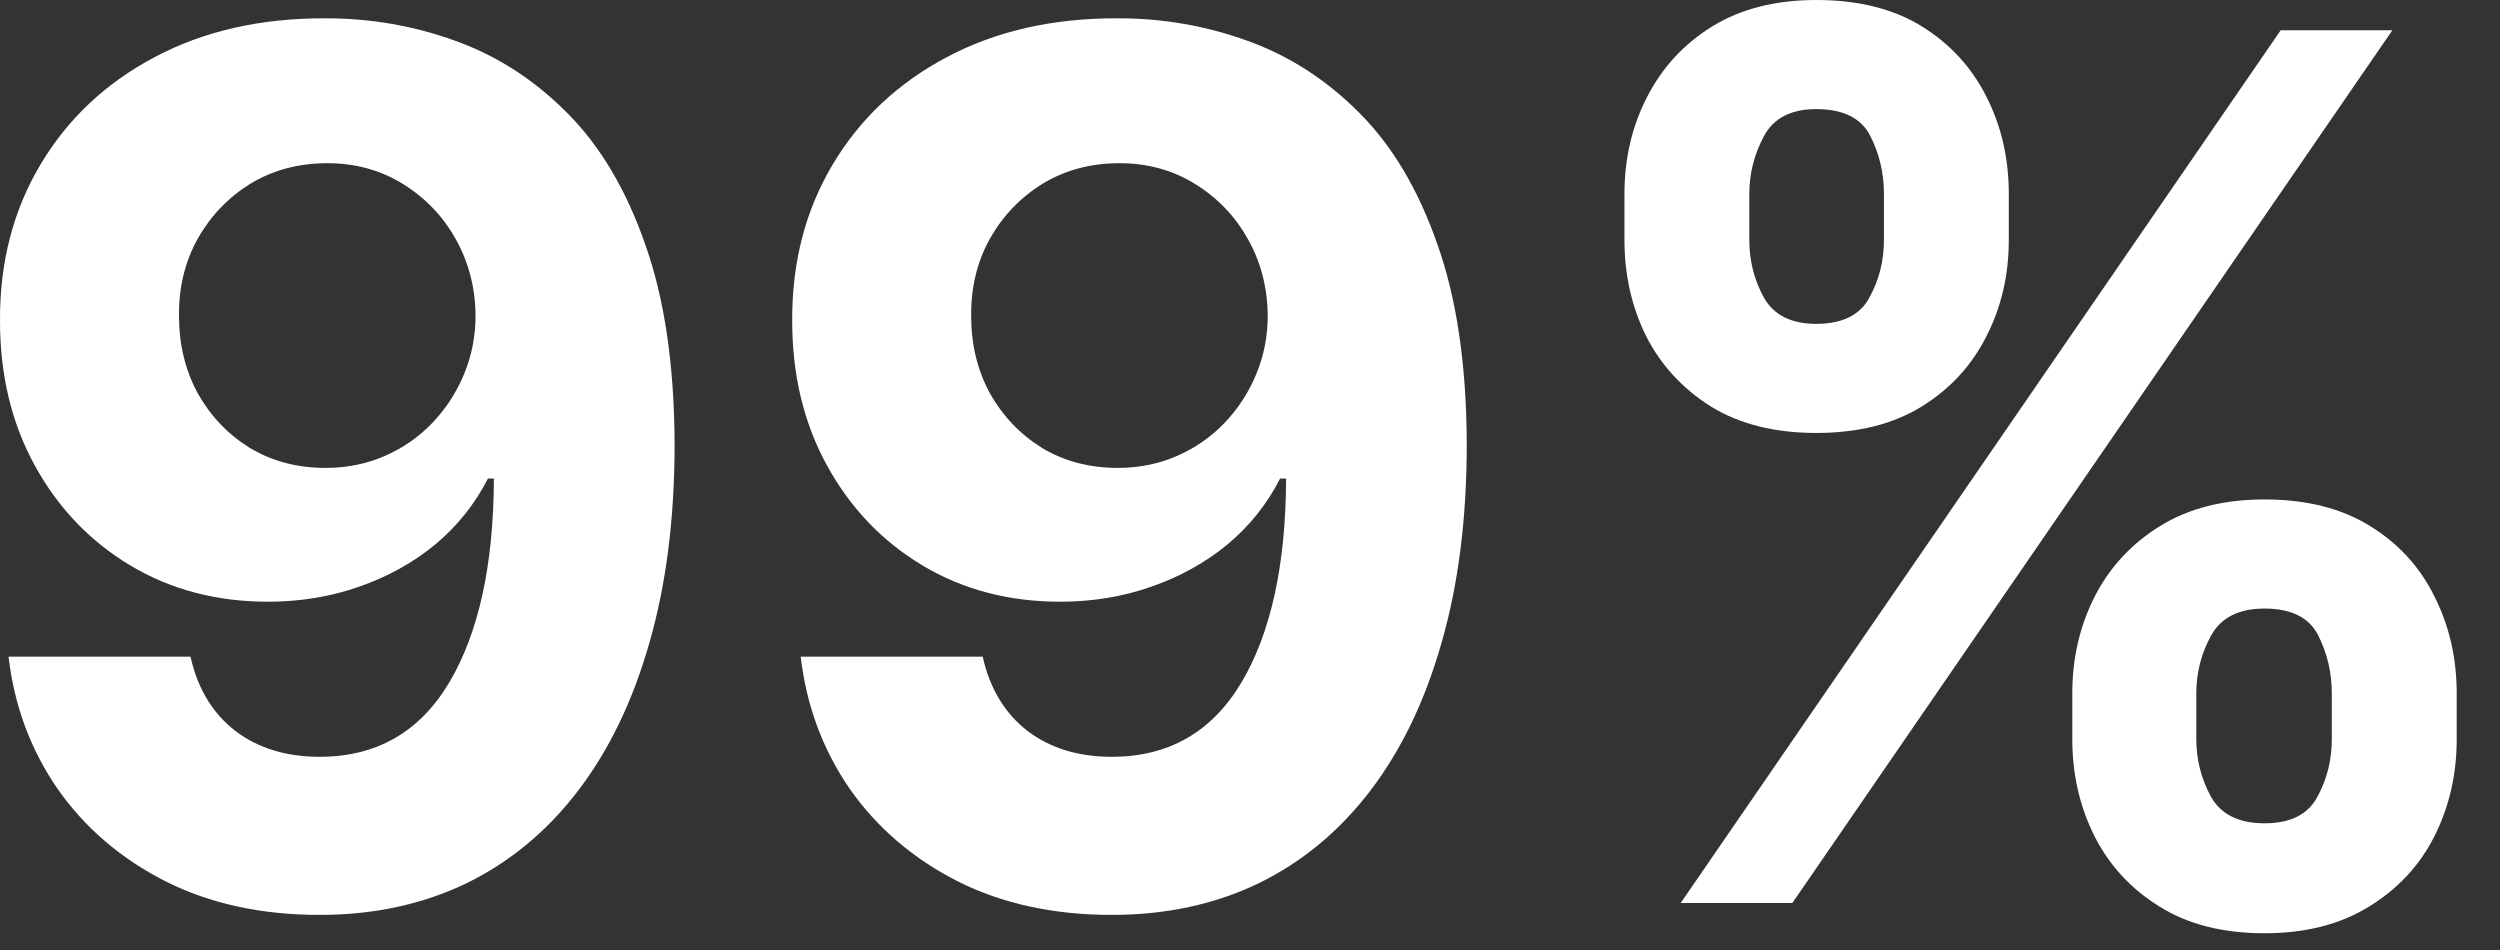
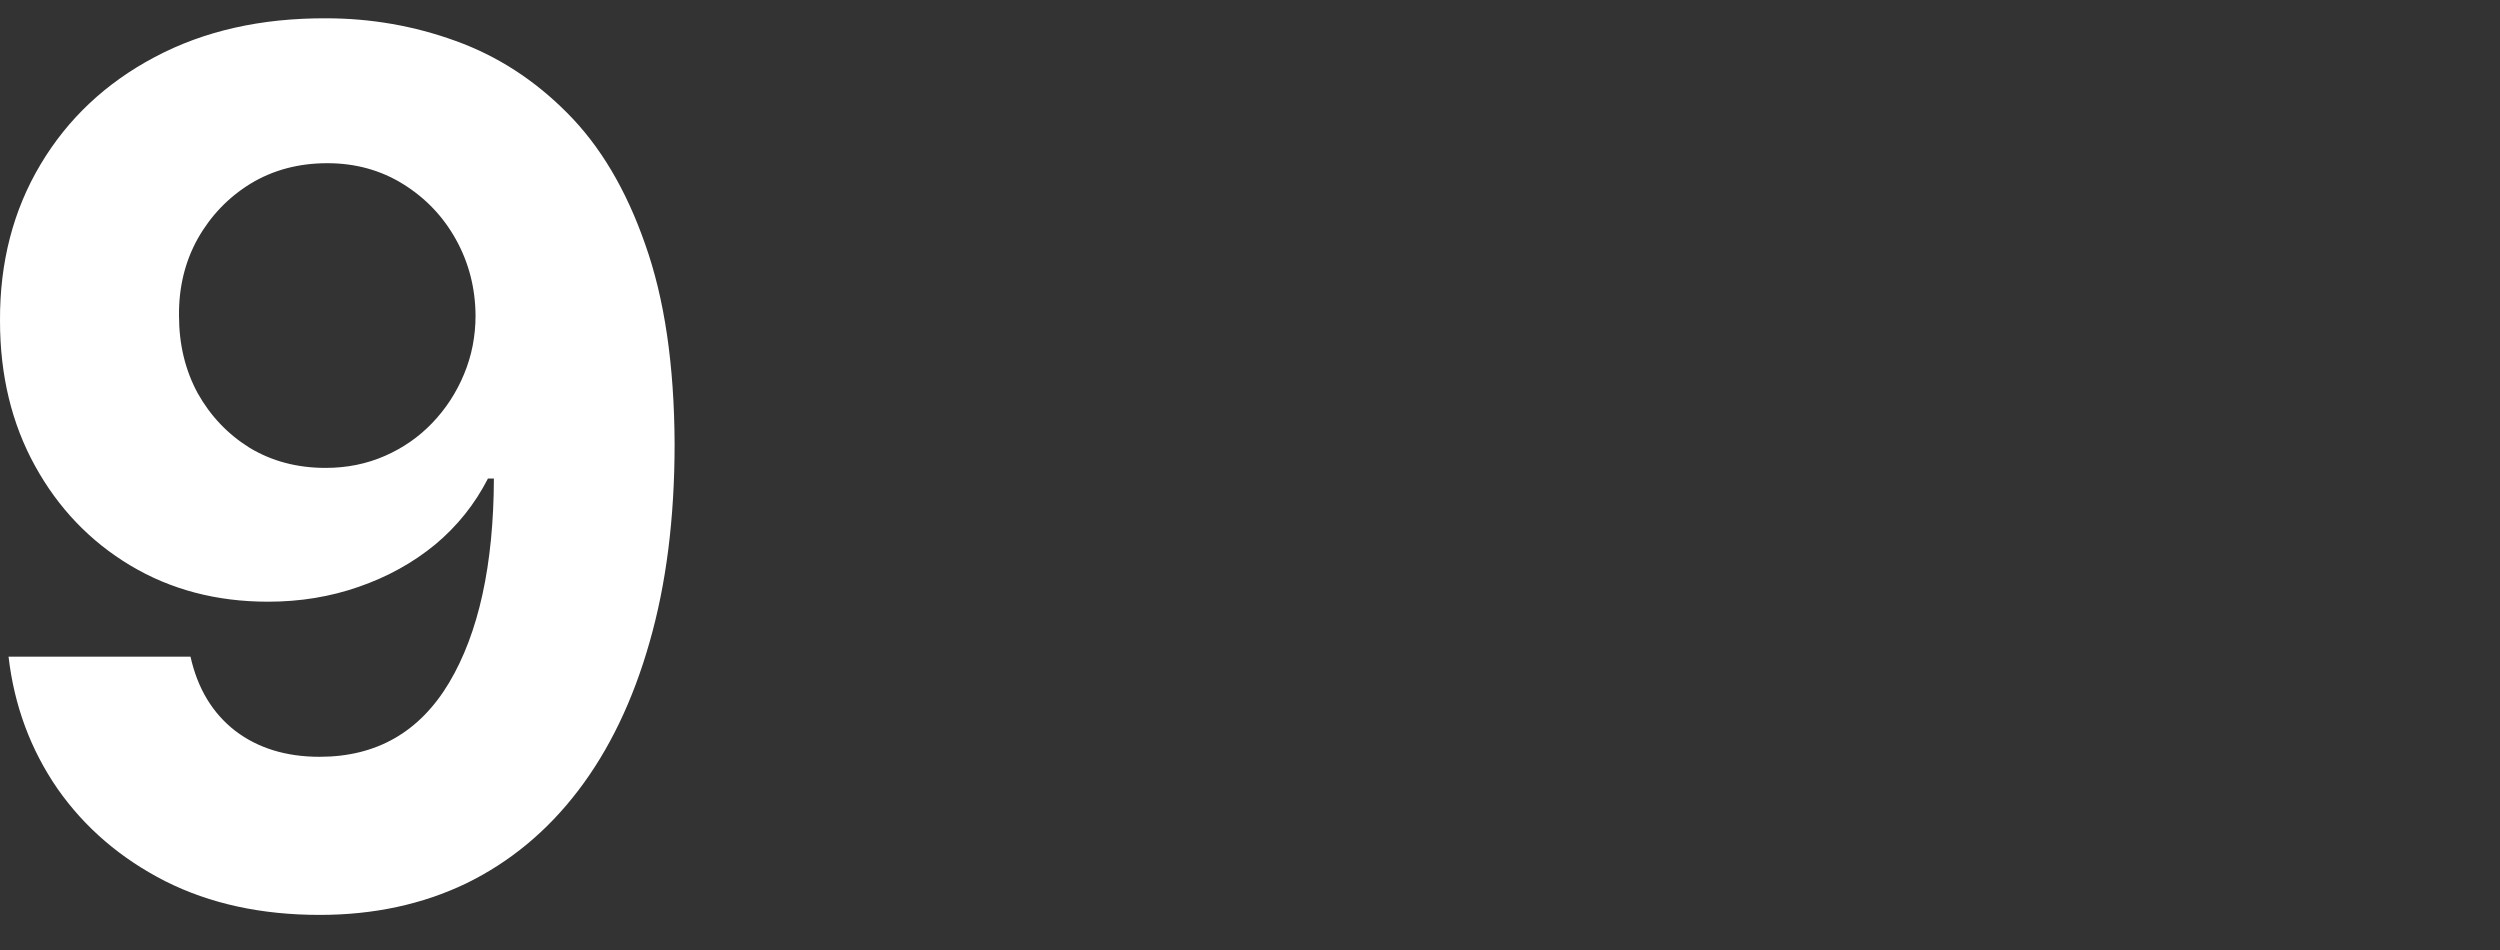
<svg xmlns="http://www.w3.org/2000/svg" width="50" height="19" viewBox="0 0 50 19" fill="none">
  <rect x="0" y="0" width="50" height="19" fill="#333333" stroke="none" />
  <path d="M6.52 0.366C7.418 0.366 8.281 0.517 9.111 0.818C9.946 1.119 10.69 1.599 11.344 2.259C12.003 2.918 12.523 3.793 12.903 4.884C13.29 5.969 13.486 7.301 13.492 8.881C13.492 10.364 13.324 11.688 12.989 12.852C12.659 14.011 12.185 14.997 11.565 15.81C10.946 16.622 10.199 17.241 9.324 17.668C8.449 18.088 7.472 18.298 6.392 18.298C5.227 18.298 4.199 18.074 3.307 17.625C2.415 17.171 1.696 16.554 1.151 15.776C0.611 14.992 0.284 14.111 0.171 13.133H3.81C3.952 13.77 4.25 14.264 4.705 14.617C5.159 14.963 5.722 15.136 6.392 15.136C7.529 15.136 8.392 14.642 8.983 13.653C9.574 12.659 9.872 11.298 9.878 9.571H9.759C9.497 10.082 9.145 10.523 8.702 10.892C8.259 11.256 7.75 11.537 7.176 11.736C6.608 11.935 6.003 12.034 5.361 12.034C4.332 12.034 3.415 11.793 2.608 11.31C1.801 10.827 1.165 10.162 0.699 9.315C0.233 8.469 8.7863e-05 7.503 8.7863e-05 6.418C-0.006 5.247 0.264 4.205 0.81 3.29C1.355 2.375 2.117 1.659 3.094 1.142C4.077 0.619 5.219 0.361 6.52 0.366ZM6.546 3.264C5.972 3.264 5.46 3.401 5.011 3.673C4.568 3.946 4.216 4.312 3.955 4.773C3.699 5.233 3.574 5.747 3.58 6.315C3.58 6.889 3.705 7.406 3.955 7.866C4.21 8.321 4.557 8.685 4.994 8.957C5.438 9.224 5.943 9.358 6.511 9.358C6.938 9.358 7.332 9.278 7.696 9.119C8.06 8.96 8.375 8.741 8.642 8.463C8.915 8.179 9.128 7.852 9.281 7.483C9.435 7.114 9.511 6.722 9.511 6.307C9.506 5.756 9.375 5.25 9.119 4.79C8.864 4.33 8.511 3.96 8.063 3.682C7.614 3.403 7.108 3.264 6.546 3.264Z" fill="white" />
-   <path d="M22.364 0.366C23.262 0.366 24.125 0.517 24.955 0.818C25.79 1.119 26.534 1.599 27.188 2.259C27.847 2.918 28.367 3.793 28.747 4.884C29.134 5.969 29.33 7.301 29.335 8.881C29.335 10.364 29.168 11.688 28.832 12.852C28.503 14.011 28.029 14.997 27.409 15.81C26.79 16.622 26.043 17.241 25.168 17.668C24.293 18.088 23.315 18.298 22.236 18.298C21.071 18.298 20.043 18.074 19.151 17.625C18.259 17.171 17.54 16.554 16.994 15.776C16.455 14.992 16.128 14.111 16.014 13.133H19.654C19.796 13.77 20.094 14.264 20.548 14.617C21.003 14.963 21.565 15.136 22.236 15.136C23.372 15.136 24.236 14.642 24.827 13.653C25.418 12.659 25.716 11.298 25.722 9.571H25.602C25.341 10.082 24.989 10.523 24.546 10.892C24.102 11.256 23.594 11.537 23.02 11.736C22.452 11.935 21.847 12.034 21.205 12.034C20.176 12.034 19.259 11.793 18.452 11.31C17.645 10.827 17.009 10.162 16.543 9.315C16.077 8.469 15.844 7.503 15.844 6.418C15.838 5.247 16.108 4.205 16.654 3.29C17.199 2.375 17.96 1.659 18.938 1.142C19.921 0.619 21.063 0.361 22.364 0.366ZM22.389 3.264C21.815 3.264 21.304 3.401 20.855 3.673C20.412 3.946 20.06 4.312 19.798 4.773C19.543 5.233 19.418 5.747 19.423 6.315C19.423 6.889 19.548 7.406 19.798 7.866C20.054 8.321 20.401 8.685 20.838 8.957C21.281 9.224 21.787 9.358 22.355 9.358C22.781 9.358 23.176 9.278 23.54 9.119C23.904 8.96 24.219 8.741 24.486 8.463C24.759 8.179 24.972 7.852 25.125 7.483C25.279 7.114 25.355 6.722 25.355 6.307C25.349 5.756 25.219 5.25 24.963 4.79C24.707 4.33 24.355 3.96 23.906 3.682C23.457 3.403 22.952 3.264 22.389 3.264Z" fill="white" />
-   <path d="M41.446 14.787V13.867C41.446 13.168 41.594 12.526 41.889 11.94C42.19 11.349 42.625 10.878 43.193 10.526C43.767 10.168 44.466 9.989 45.29 9.989C46.125 9.989 46.827 10.165 47.395 10.517C47.969 10.869 48.401 11.341 48.69 11.932C48.986 12.517 49.134 13.162 49.134 13.867V14.787C49.134 15.486 48.986 16.131 48.69 16.722C48.395 17.307 47.96 17.776 47.386 18.128C46.813 18.486 46.114 18.665 45.29 18.665C44.455 18.665 43.753 18.486 43.185 18.128C42.617 17.776 42.185 17.307 41.889 16.722C41.594 16.131 41.446 15.486 41.446 14.787ZM43.926 13.867V14.787C43.926 15.19 44.023 15.571 44.216 15.929C44.415 16.287 44.773 16.466 45.29 16.466C45.807 16.466 46.159 16.29 46.347 15.938C46.54 15.585 46.636 15.202 46.636 14.787V13.867C46.636 13.452 46.545 13.065 46.364 12.707C46.182 12.349 45.824 12.171 45.29 12.171C44.779 12.171 44.423 12.349 44.224 12.707C44.026 13.065 43.926 13.452 43.926 13.867ZM32.489 4.798V3.878C32.489 3.173 32.639 2.528 32.94 1.943C33.242 1.352 33.676 0.881 34.244 0.528C34.818 0.176 35.511 0 36.324 0C37.165 0 37.869 0.176 38.438 0.528C39.006 0.881 39.438 1.352 39.733 1.943C40.029 2.528 40.176 3.173 40.176 3.878V4.798C40.176 5.503 40.026 6.148 39.724 6.733C39.429 7.318 38.994 7.787 38.42 8.139C37.852 8.486 37.154 8.659 36.324 8.659C35.494 8.659 34.793 8.483 34.219 8.131C33.651 7.773 33.219 7.304 32.923 6.724C32.634 6.139 32.489 5.497 32.489 4.798ZM34.986 3.878V4.798C34.986 5.213 35.083 5.597 35.276 5.949C35.474 6.301 35.824 6.477 36.324 6.477C36.847 6.477 37.202 6.301 37.389 5.949C37.583 5.597 37.679 5.213 37.679 4.798V3.878C37.679 3.463 37.588 3.077 37.406 2.719C37.224 2.361 36.864 2.182 36.324 2.182C35.818 2.182 35.469 2.364 35.276 2.727C35.083 3.091 34.986 3.474 34.986 3.878ZM33.614 18.06L45.614 0.605H47.847L35.847 18.06H33.614Z" fill="white" />
</svg>